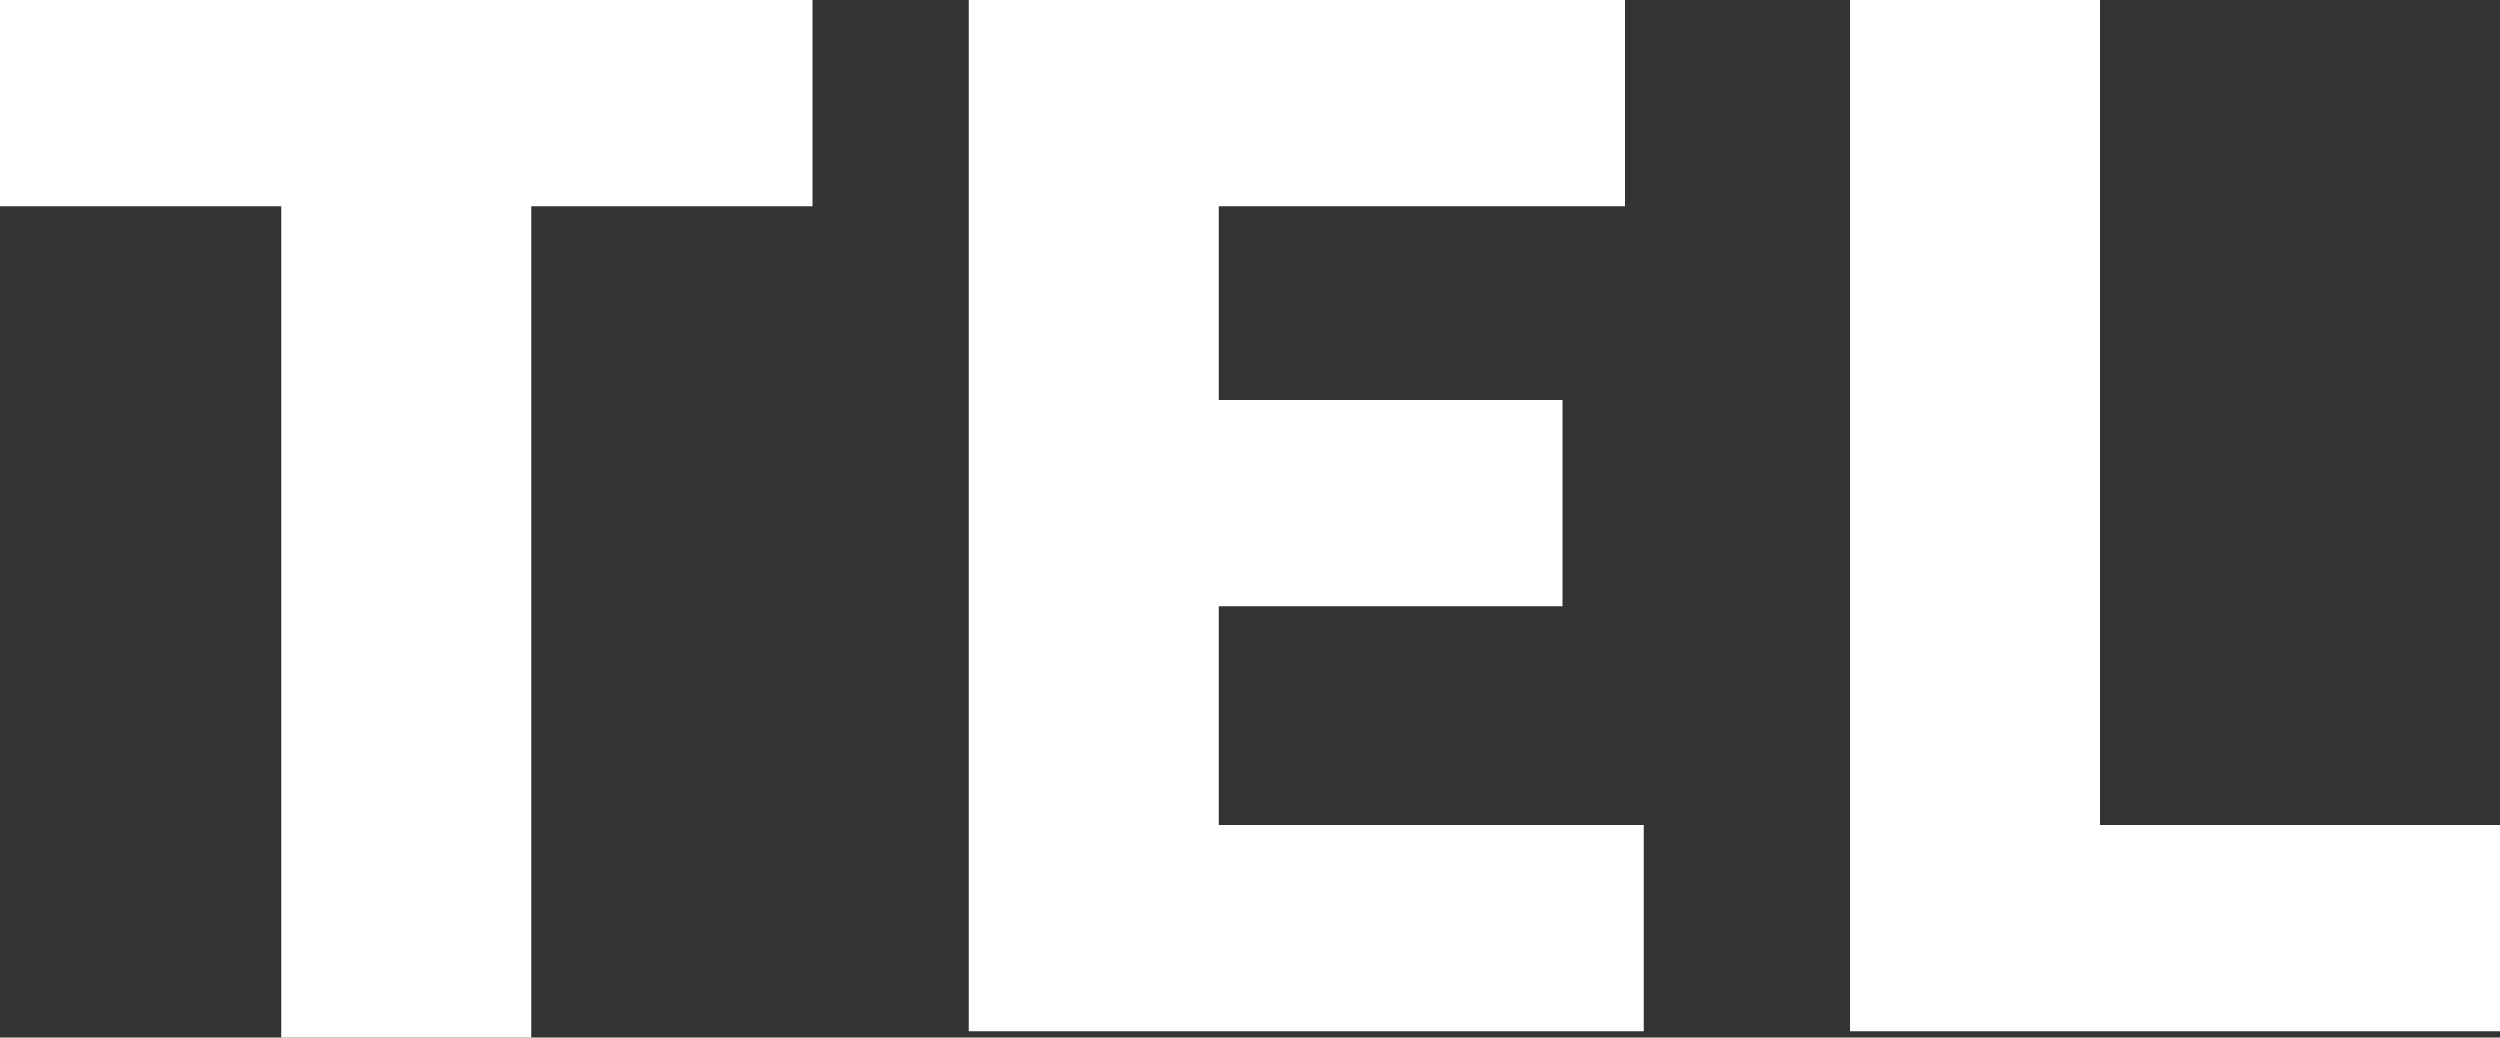
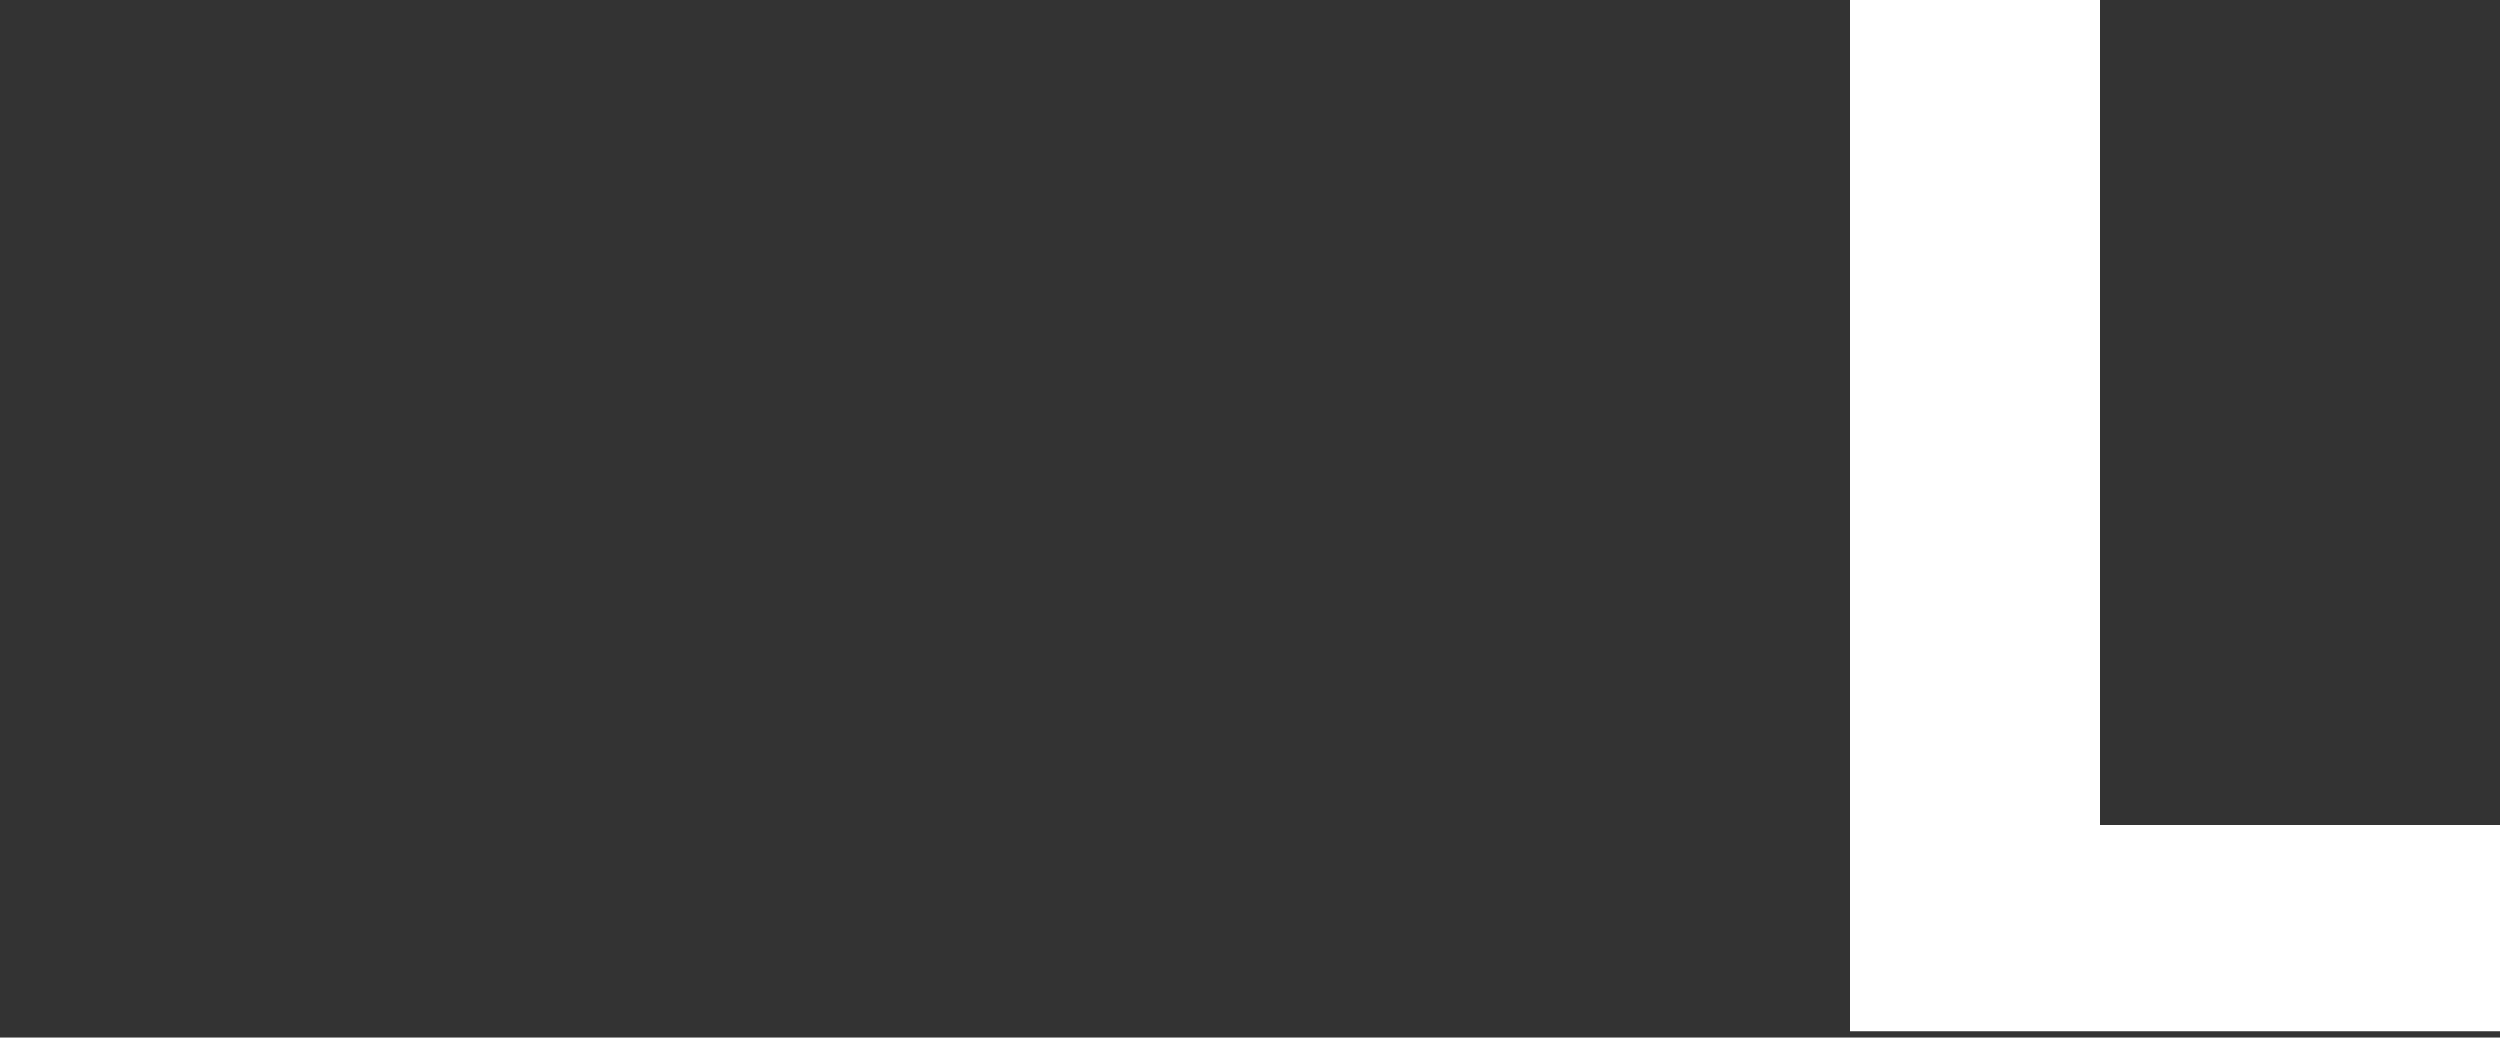
<svg xmlns="http://www.w3.org/2000/svg" version="1.1" id="レイヤー_1" x="0px" y="0px" width="40px" height="16.6px" viewBox="0 0 40 16.6" style="enable-background:new 0 0 40 16.6;" xml:space="preserve">
  <rect x="0" y="0" width="40" height="16.6" fill="#333333" stroke="none" />
  <style type="text/css">
	.st0{fill:#FFFFFF;}
</style>
  <g id="レイヤー_2_1_">
    <g id="レイヤー_1-2">
-       <path class="st0" d="M4.5,3.3H0V0h13v3.3H8.5v13.3h-4L4.5,3.3z" />
-       <path class="st0" d="M15.5,0H26v3.3h-6.5v3.1h5.5v3.3h-5.5v3.5h6.8v3.3H15.5V0z" />
      <path class="st0" d="M29.6,0h4v13.2H40v3.3H29.6V0z" />
    </g>
  </g>
</svg>